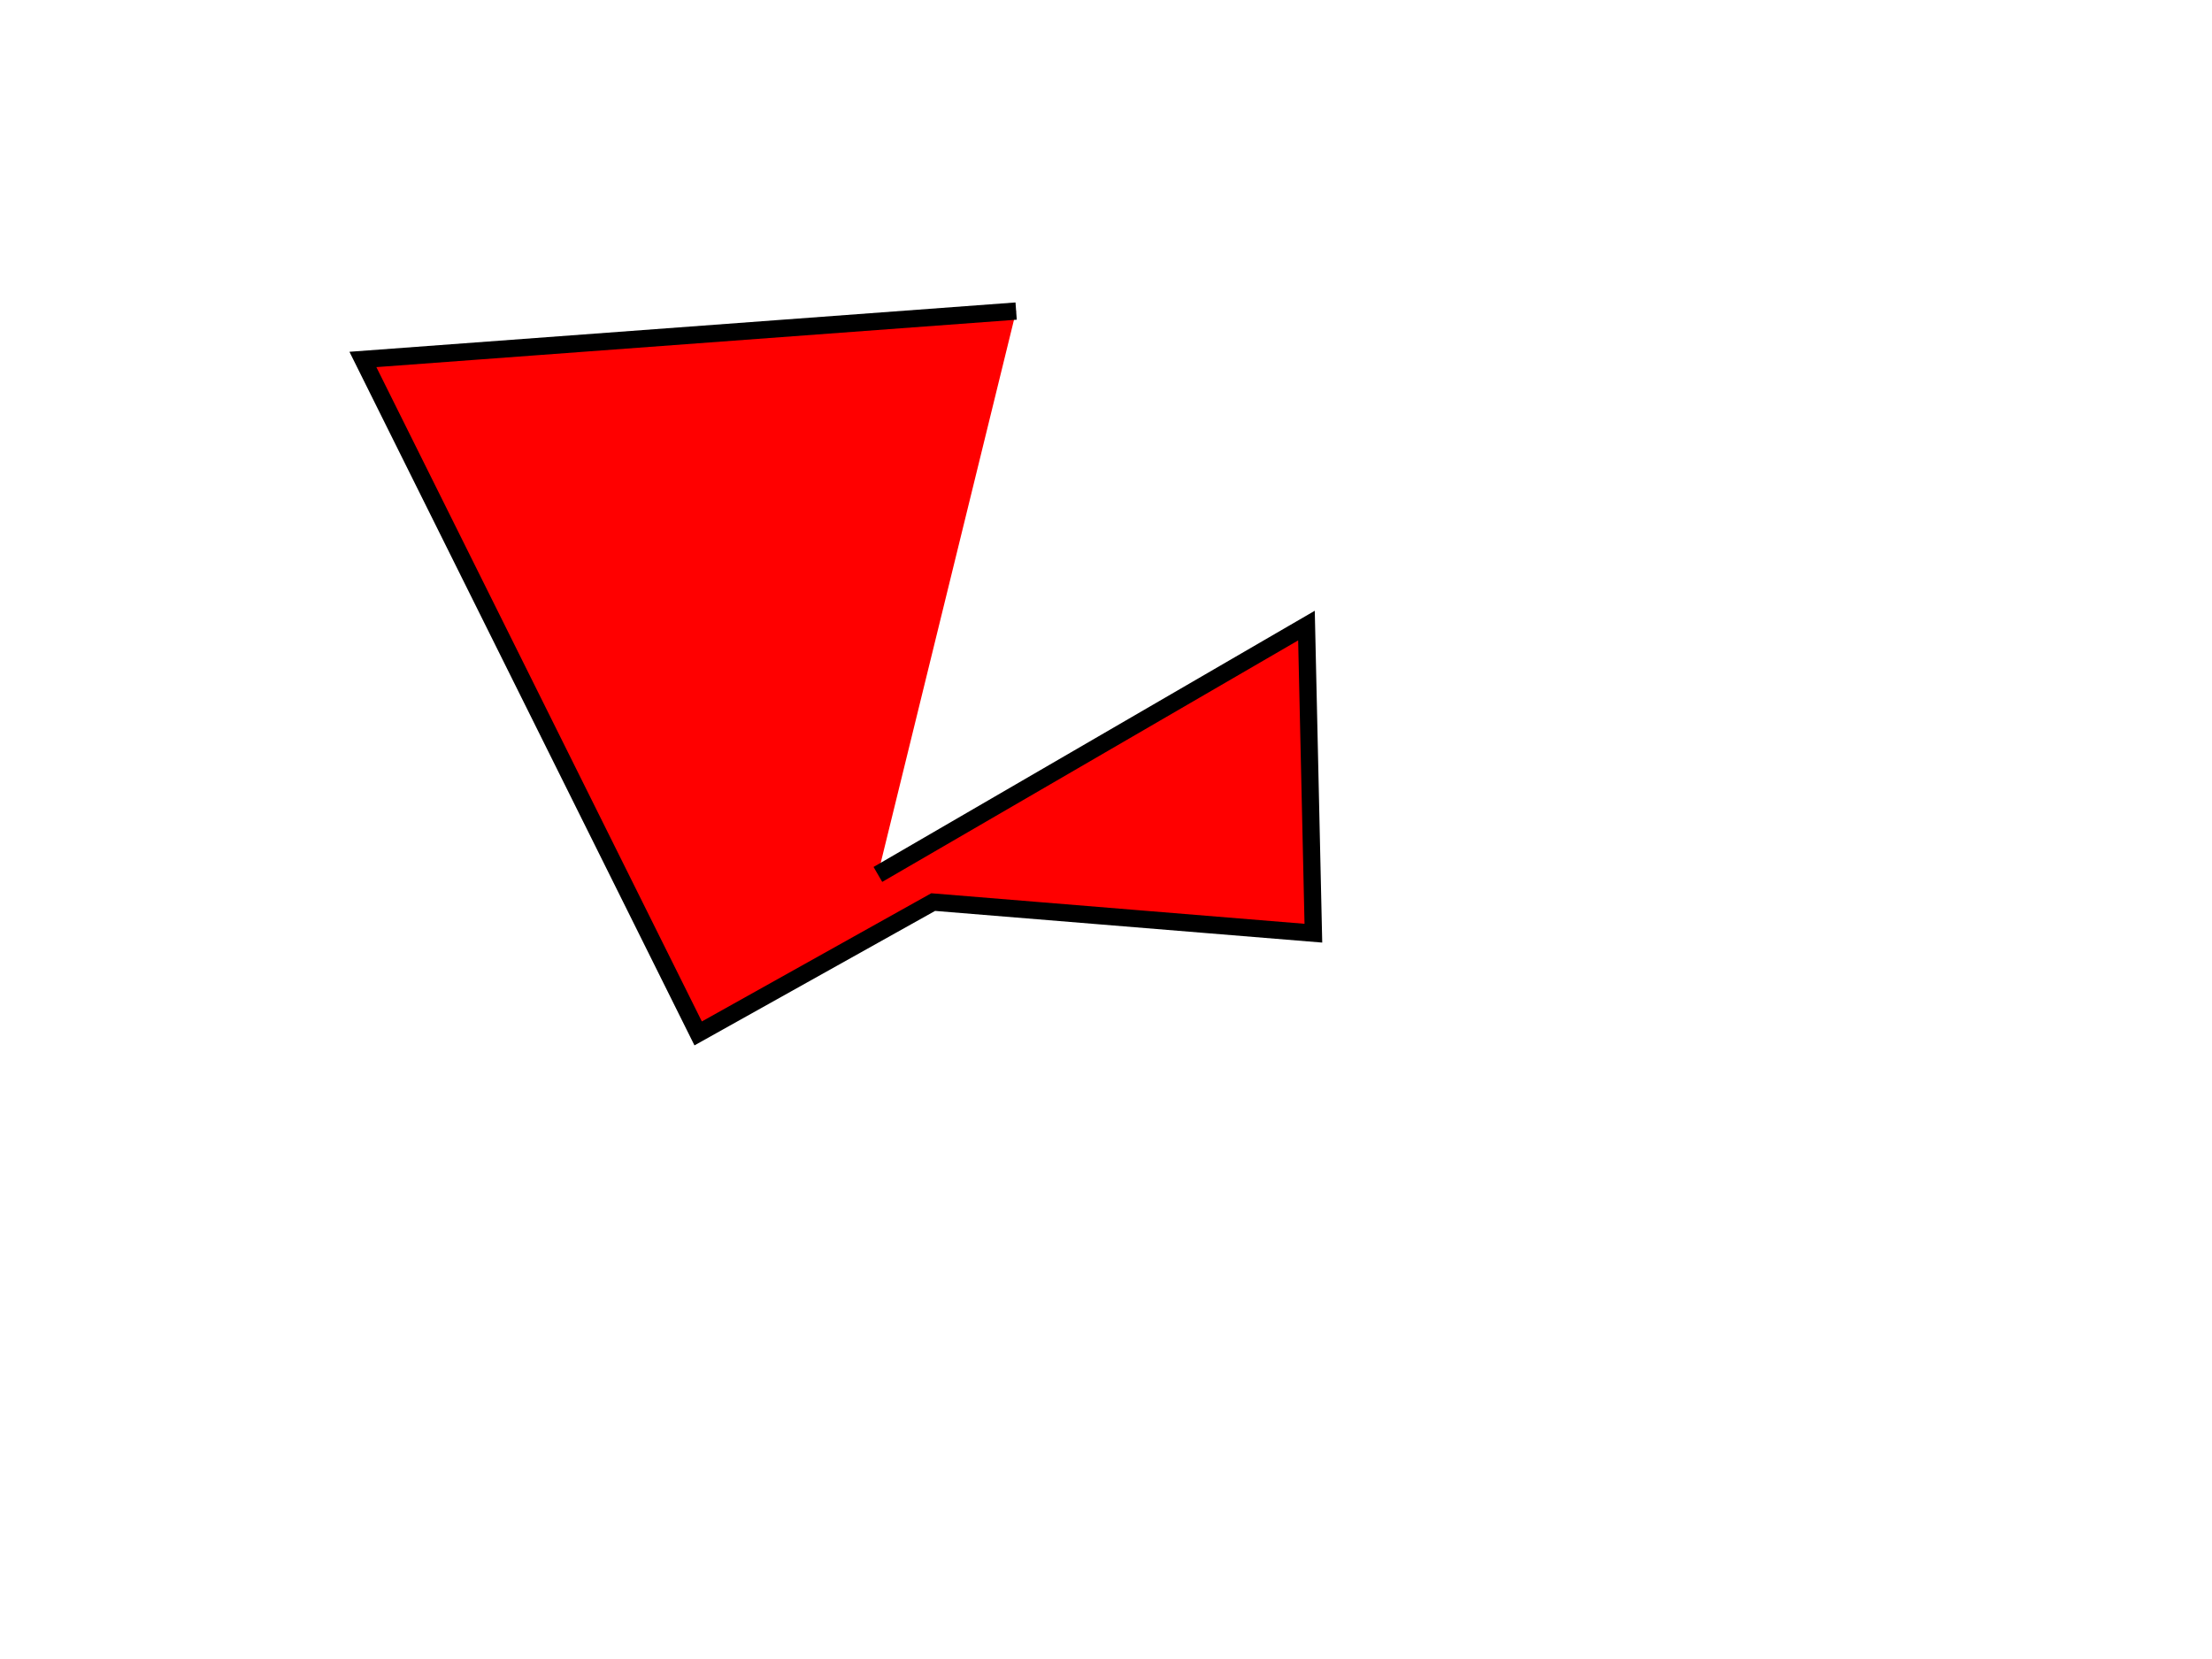
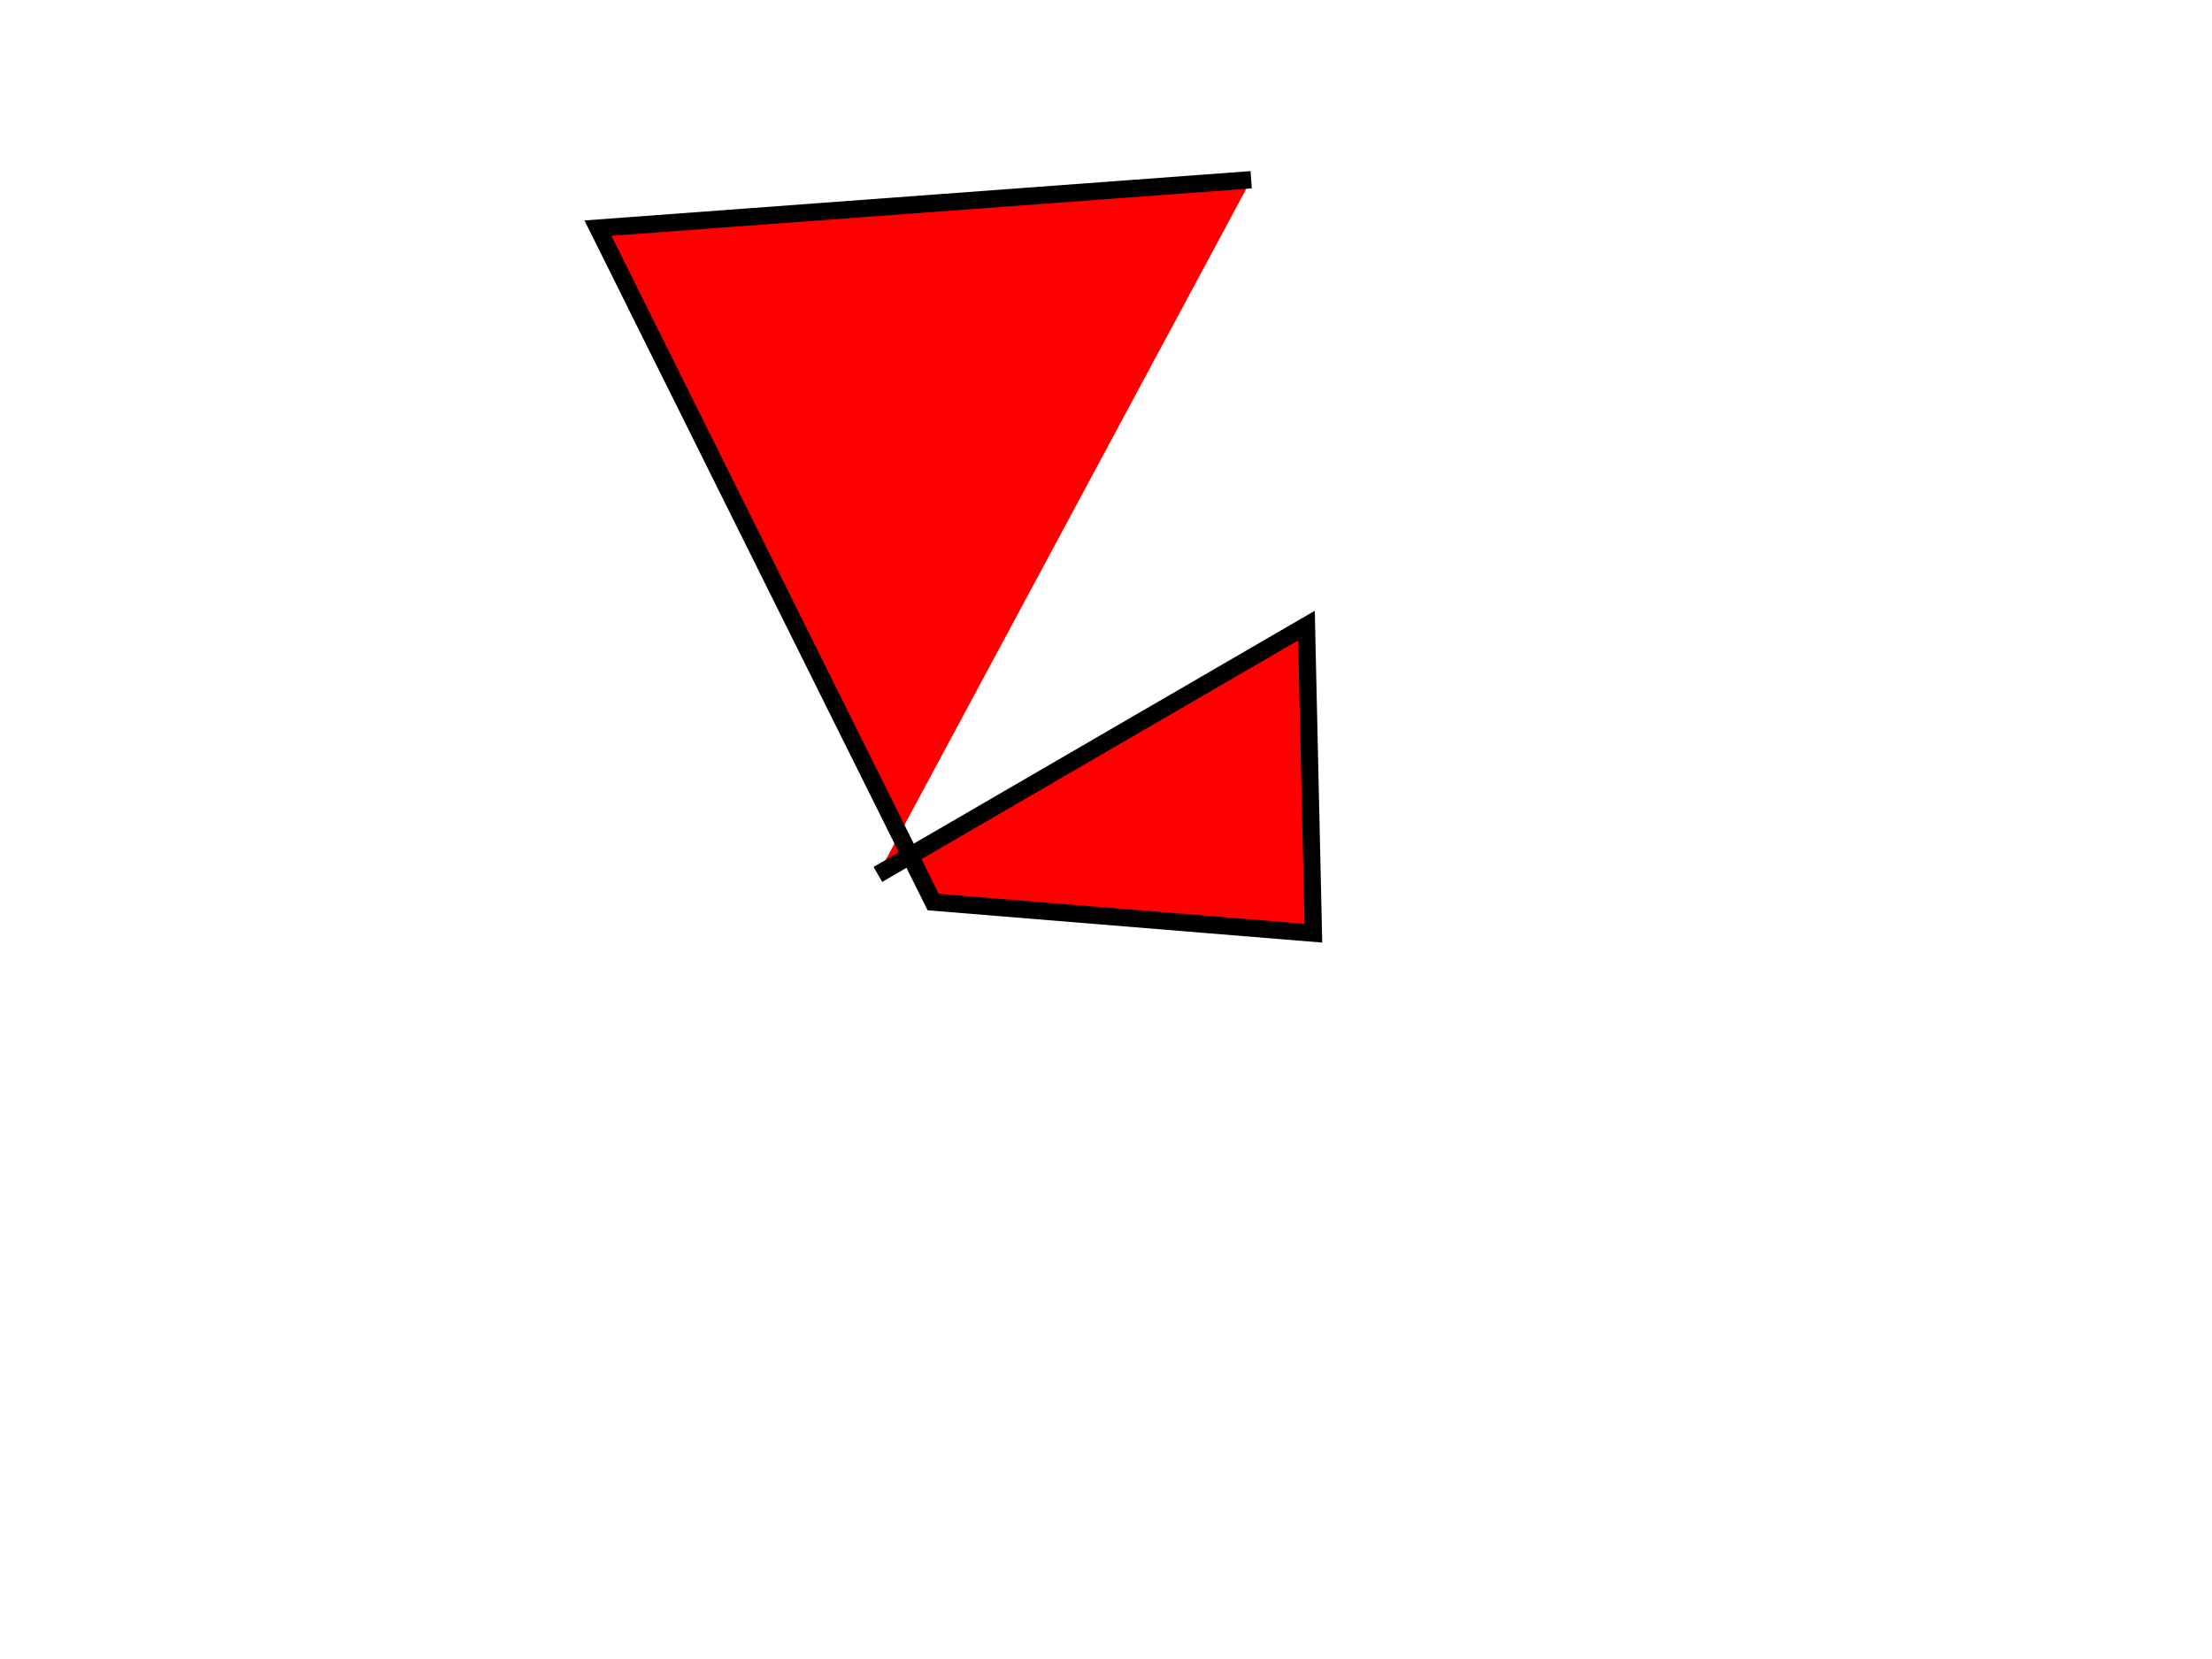
<svg xmlns="http://www.w3.org/2000/svg" width="640" height="480">
  <title>Pacman 4.5</title>
  <g>
    <title>Layer 1</title>
-     <path id="svg_1" d="m254,253l124,-72l2,89l-110,-9l-68,38l-97,-195l189,-14" stroke-width="5" stroke="#000000" fill="#FF0000" />
+     <path id="svg_1" d="m254,253l124,-72l2,89l-110,-9l-97,-195l189,-14" stroke-width="5" stroke="#000000" fill="#FF0000" />
  </g>
</svg>